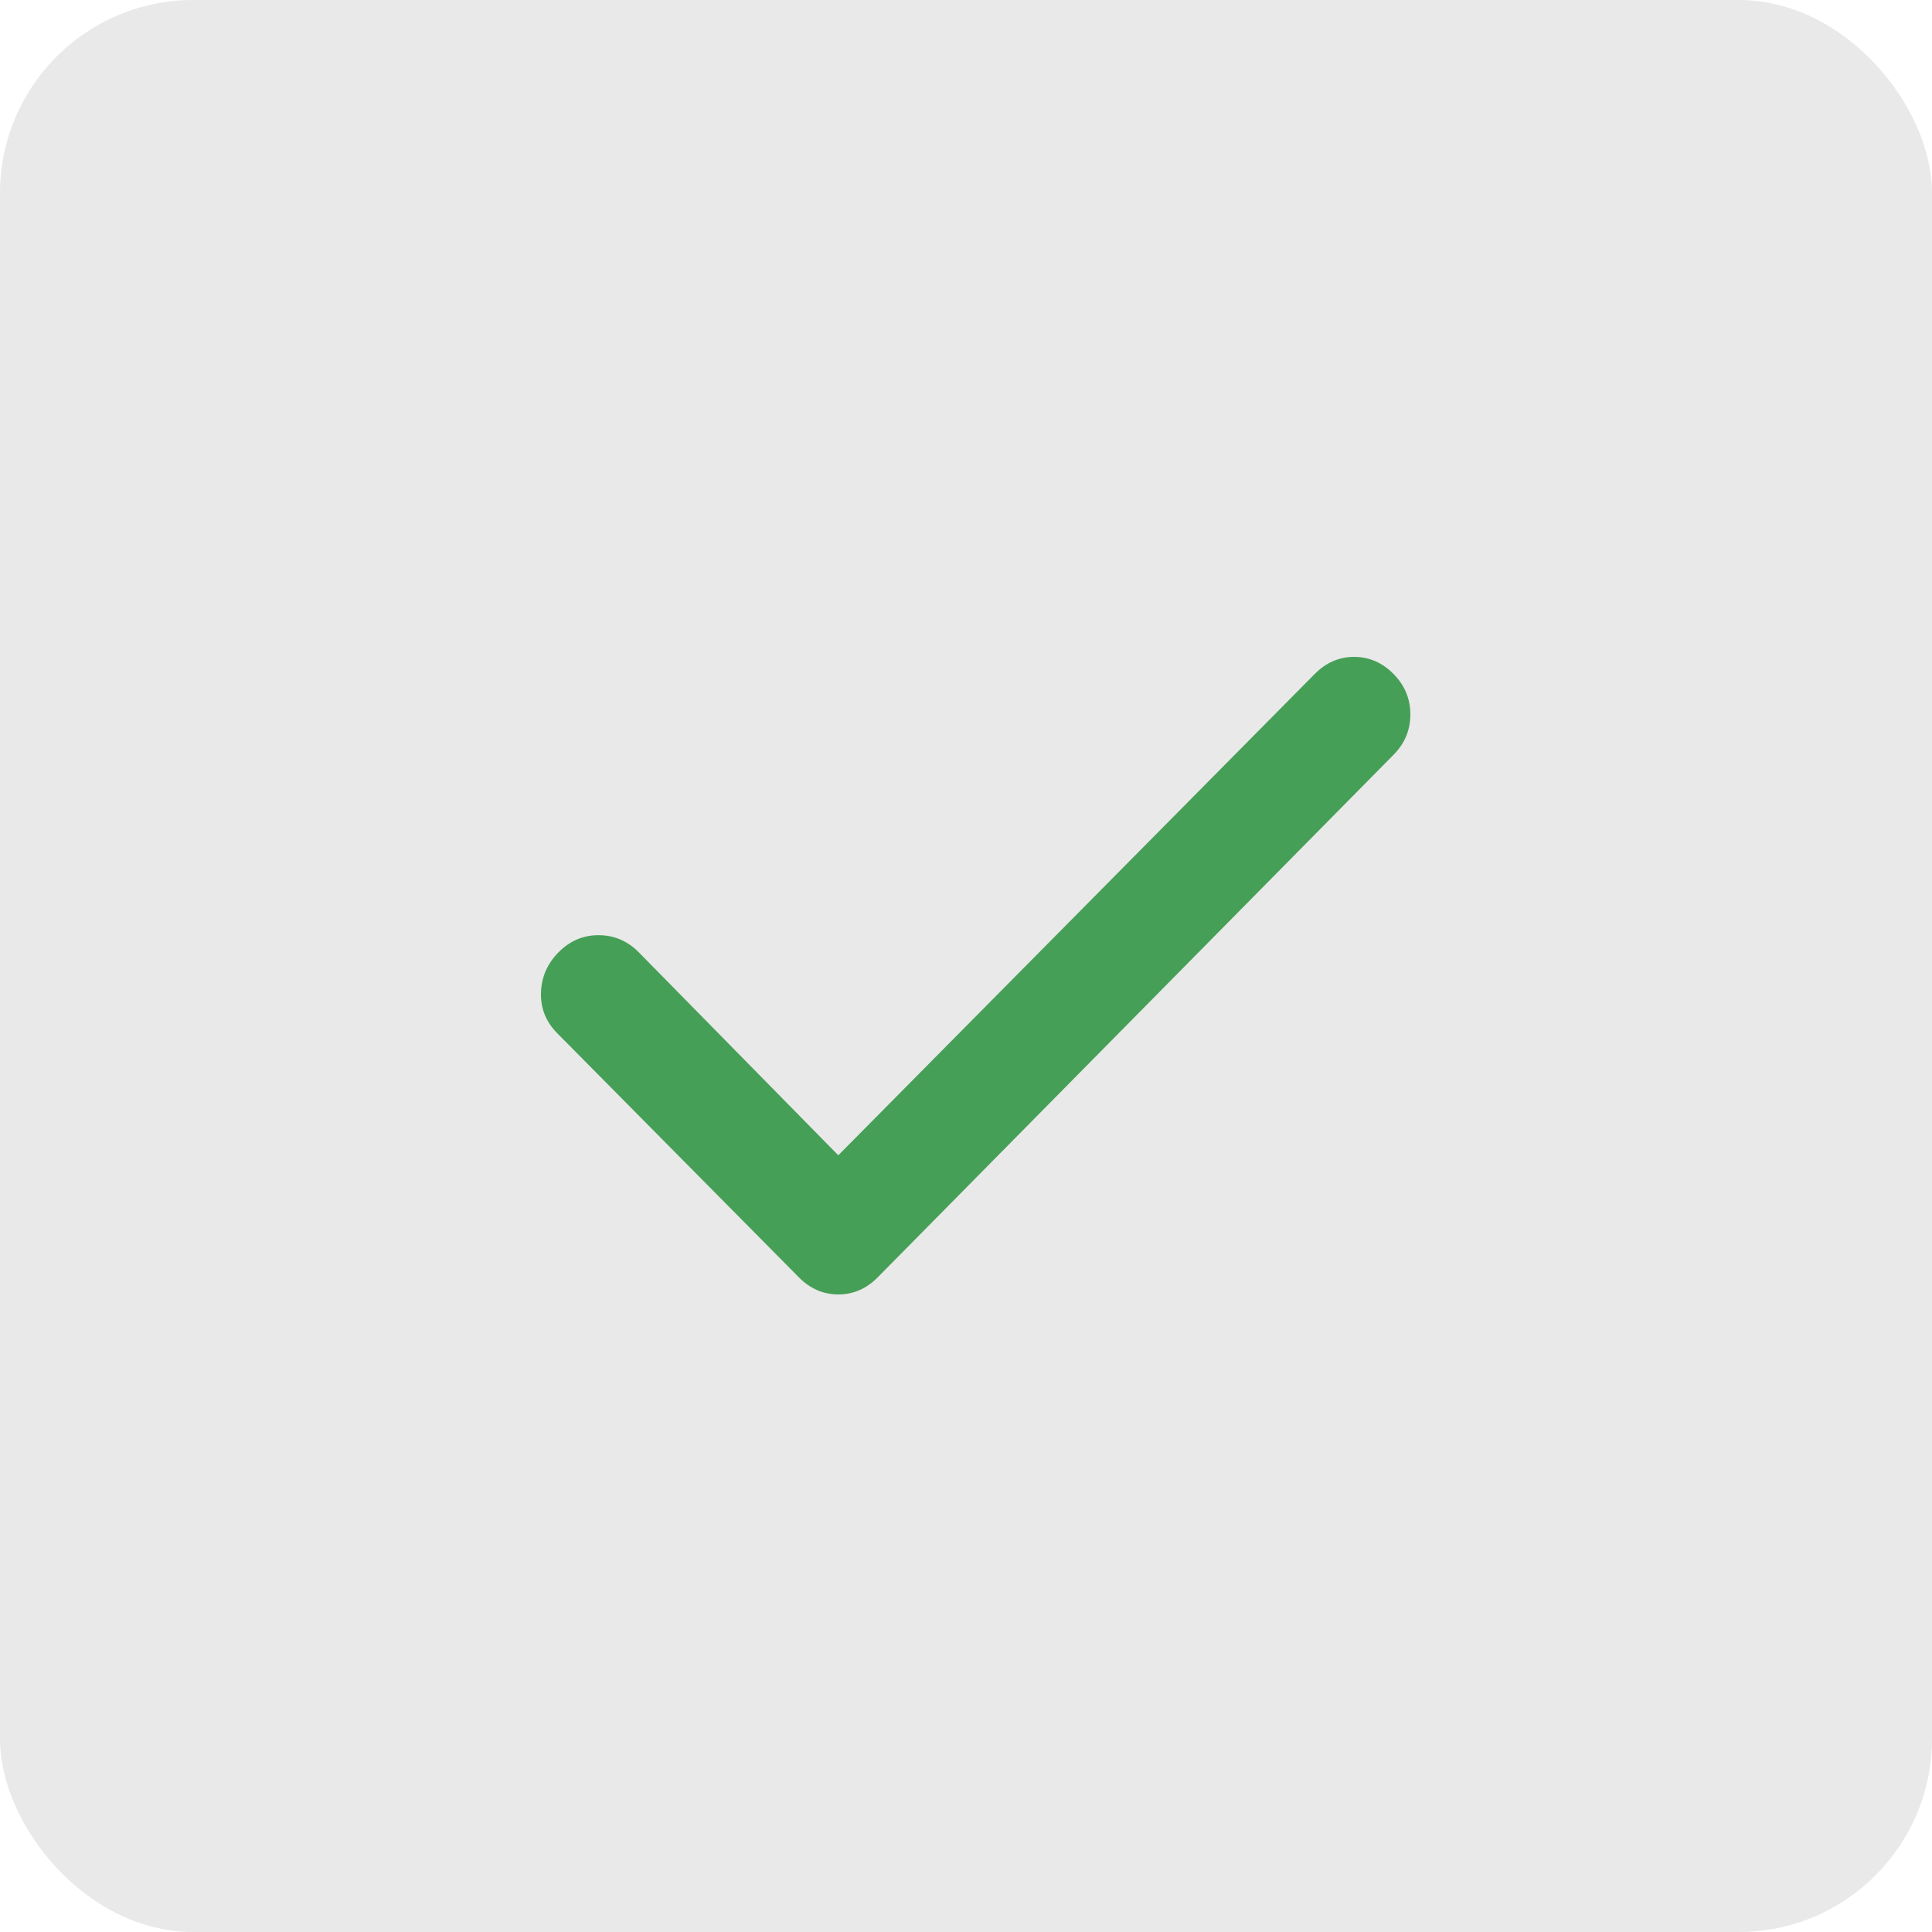
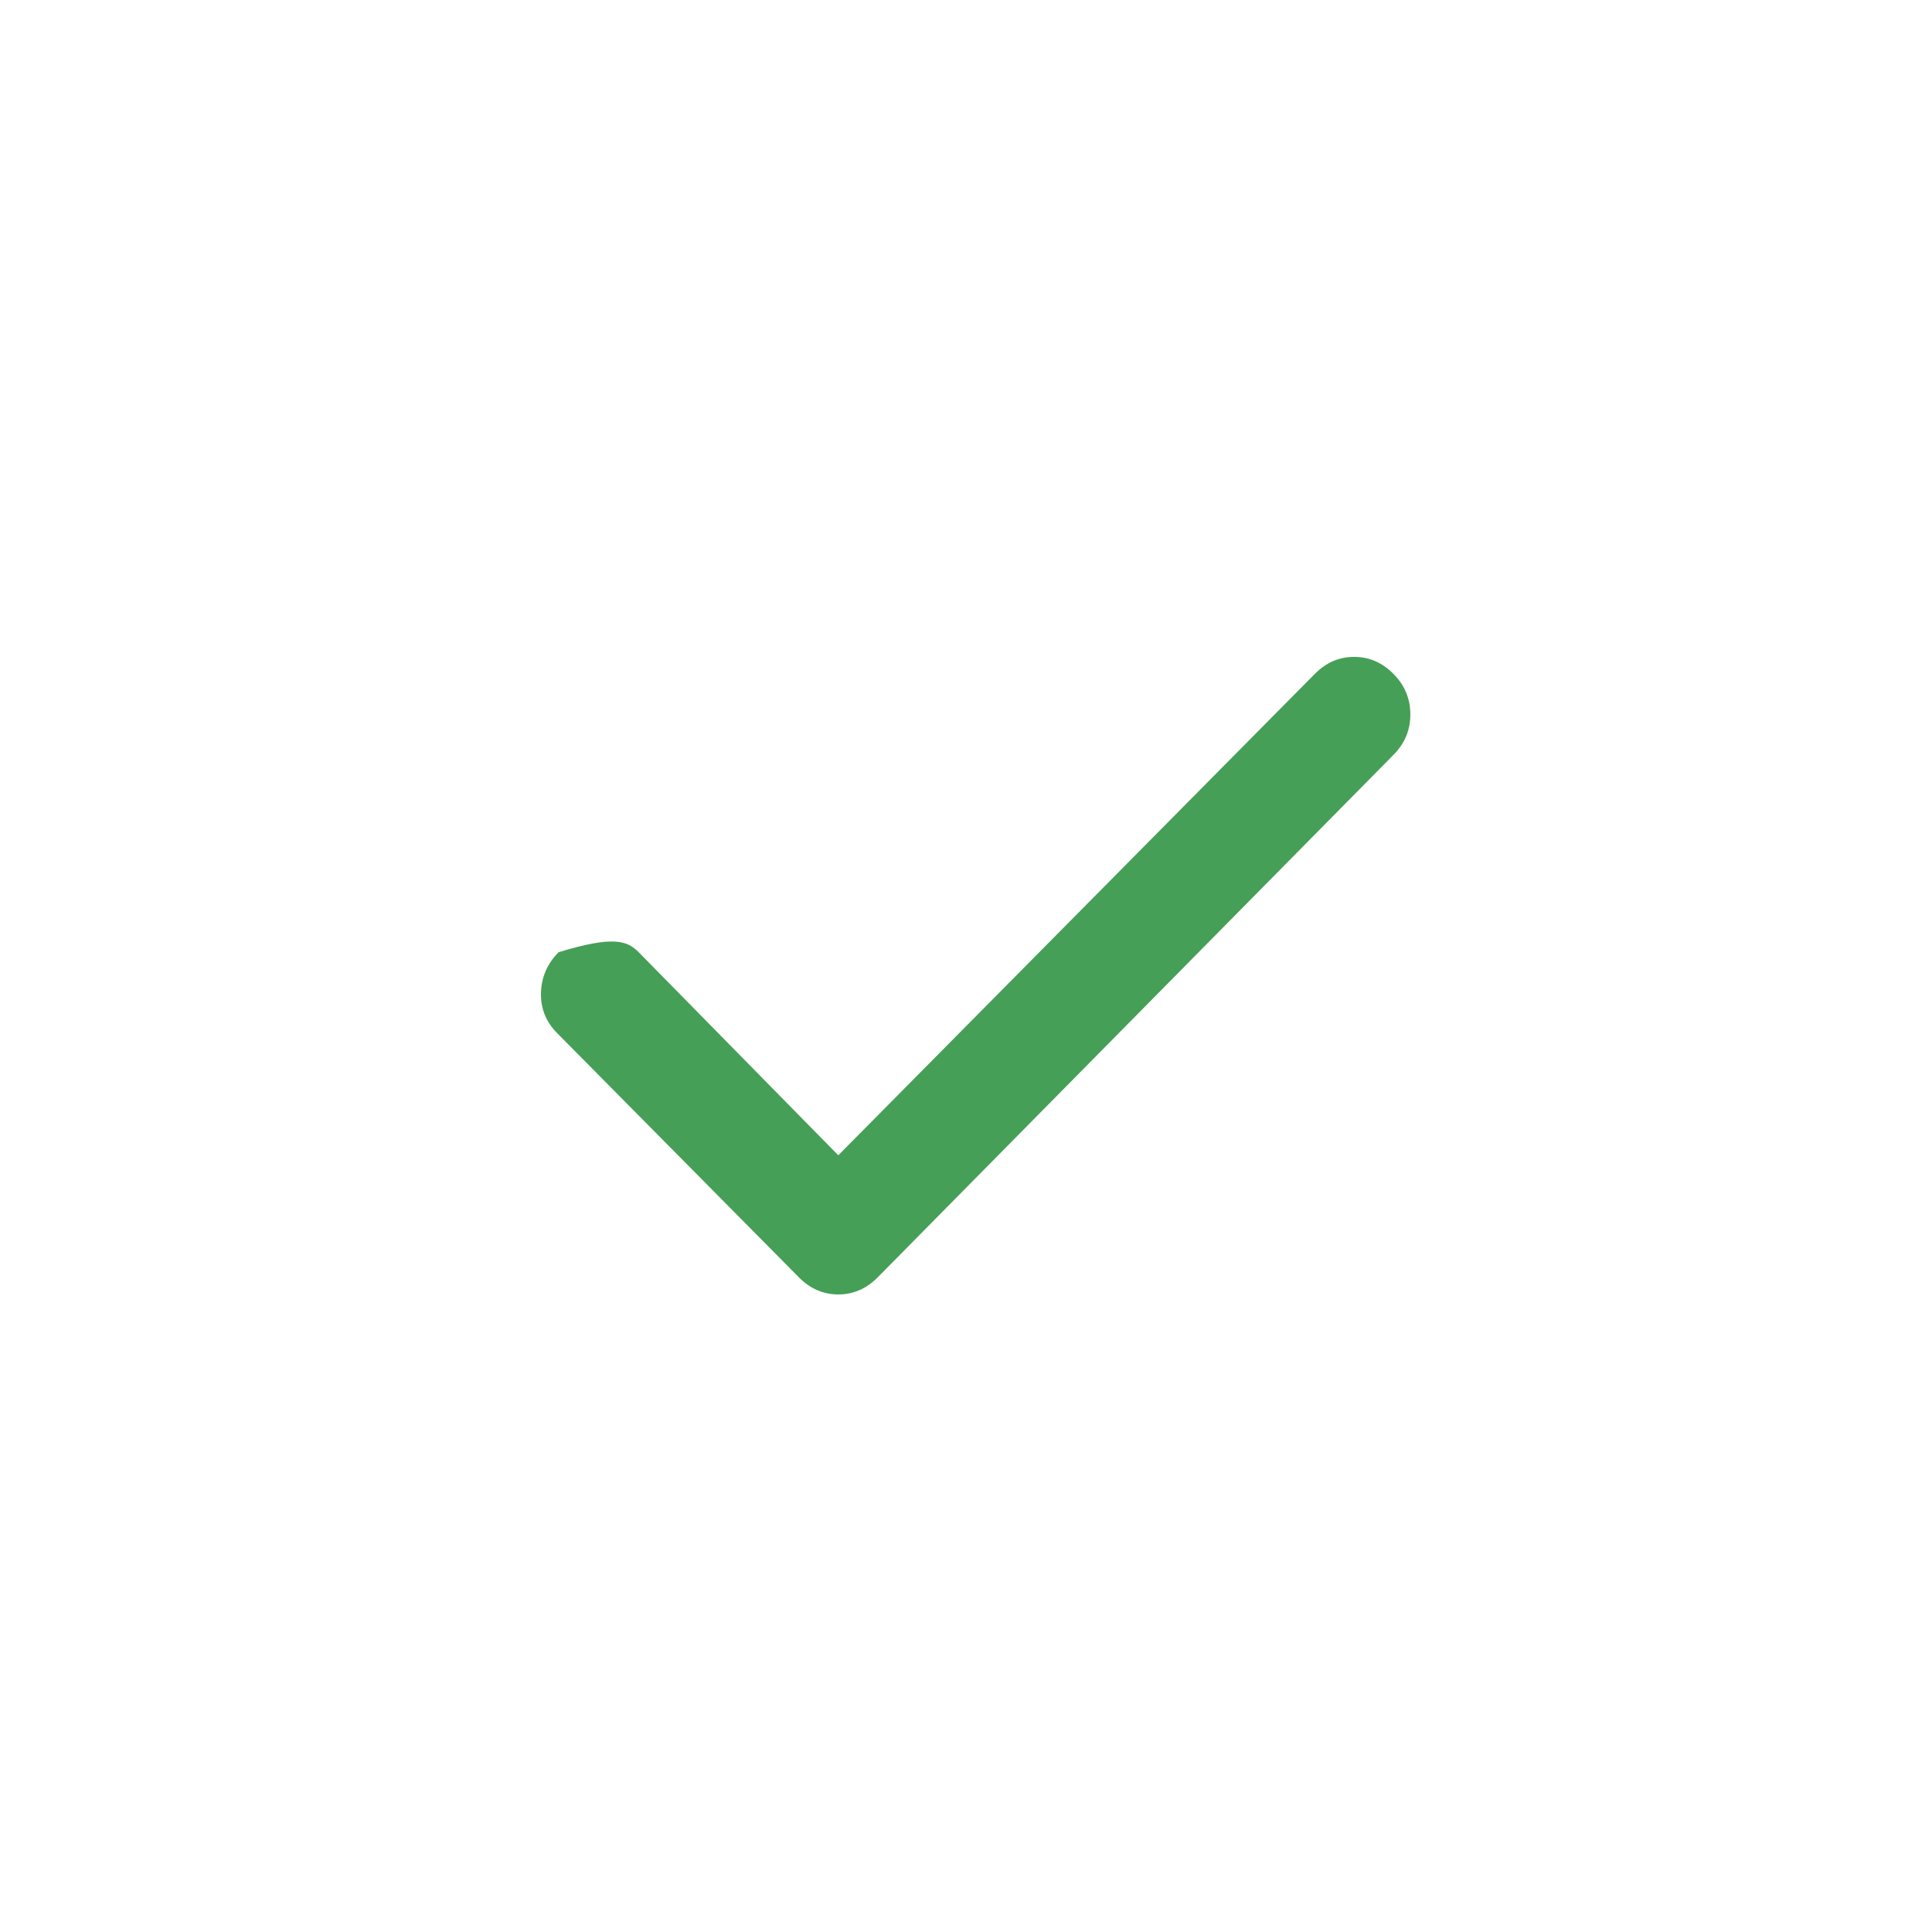
<svg xmlns="http://www.w3.org/2000/svg" width="100" height="100" viewBox="0 0 100 100" fill="none">
-   <rect width="100" height="100" rx="10" fill="#E9E9E9" />
-   <path d="M43.39 59.797L68.053 34.882C68.635 34.294 69.314 34 70.09 34C70.866 34 71.545 34.294 72.127 34.882C72.709 35.47 73 36.169 73 36.978C73 37.788 72.709 38.485 72.127 39.071L45.427 66.118C44.845 66.706 44.166 67 43.39 67C42.614 67 41.935 66.706 41.353 66.118L28.839 53.477C28.257 52.889 27.978 52.191 28.001 51.383C28.025 50.576 28.328 49.877 28.912 49.287C29.496 48.697 30.188 48.403 30.987 48.405C31.786 48.407 32.477 48.701 33.059 49.287L43.39 59.797Z" fill="#469F57" />
+   <path d="M43.39 59.797L68.053 34.882C68.635 34.294 69.314 34 70.09 34C70.866 34 71.545 34.294 72.127 34.882C72.709 35.47 73 36.169 73 36.978C73 37.788 72.709 38.485 72.127 39.071L45.427 66.118C44.845 66.706 44.166 67 43.39 67C42.614 67 41.935 66.706 41.353 66.118L28.839 53.477C28.257 52.889 27.978 52.191 28.001 51.383C28.025 50.576 28.328 49.877 28.912 49.287C31.786 48.407 32.477 48.701 33.059 49.287L43.39 59.797Z" fill="#469F57" />
</svg>